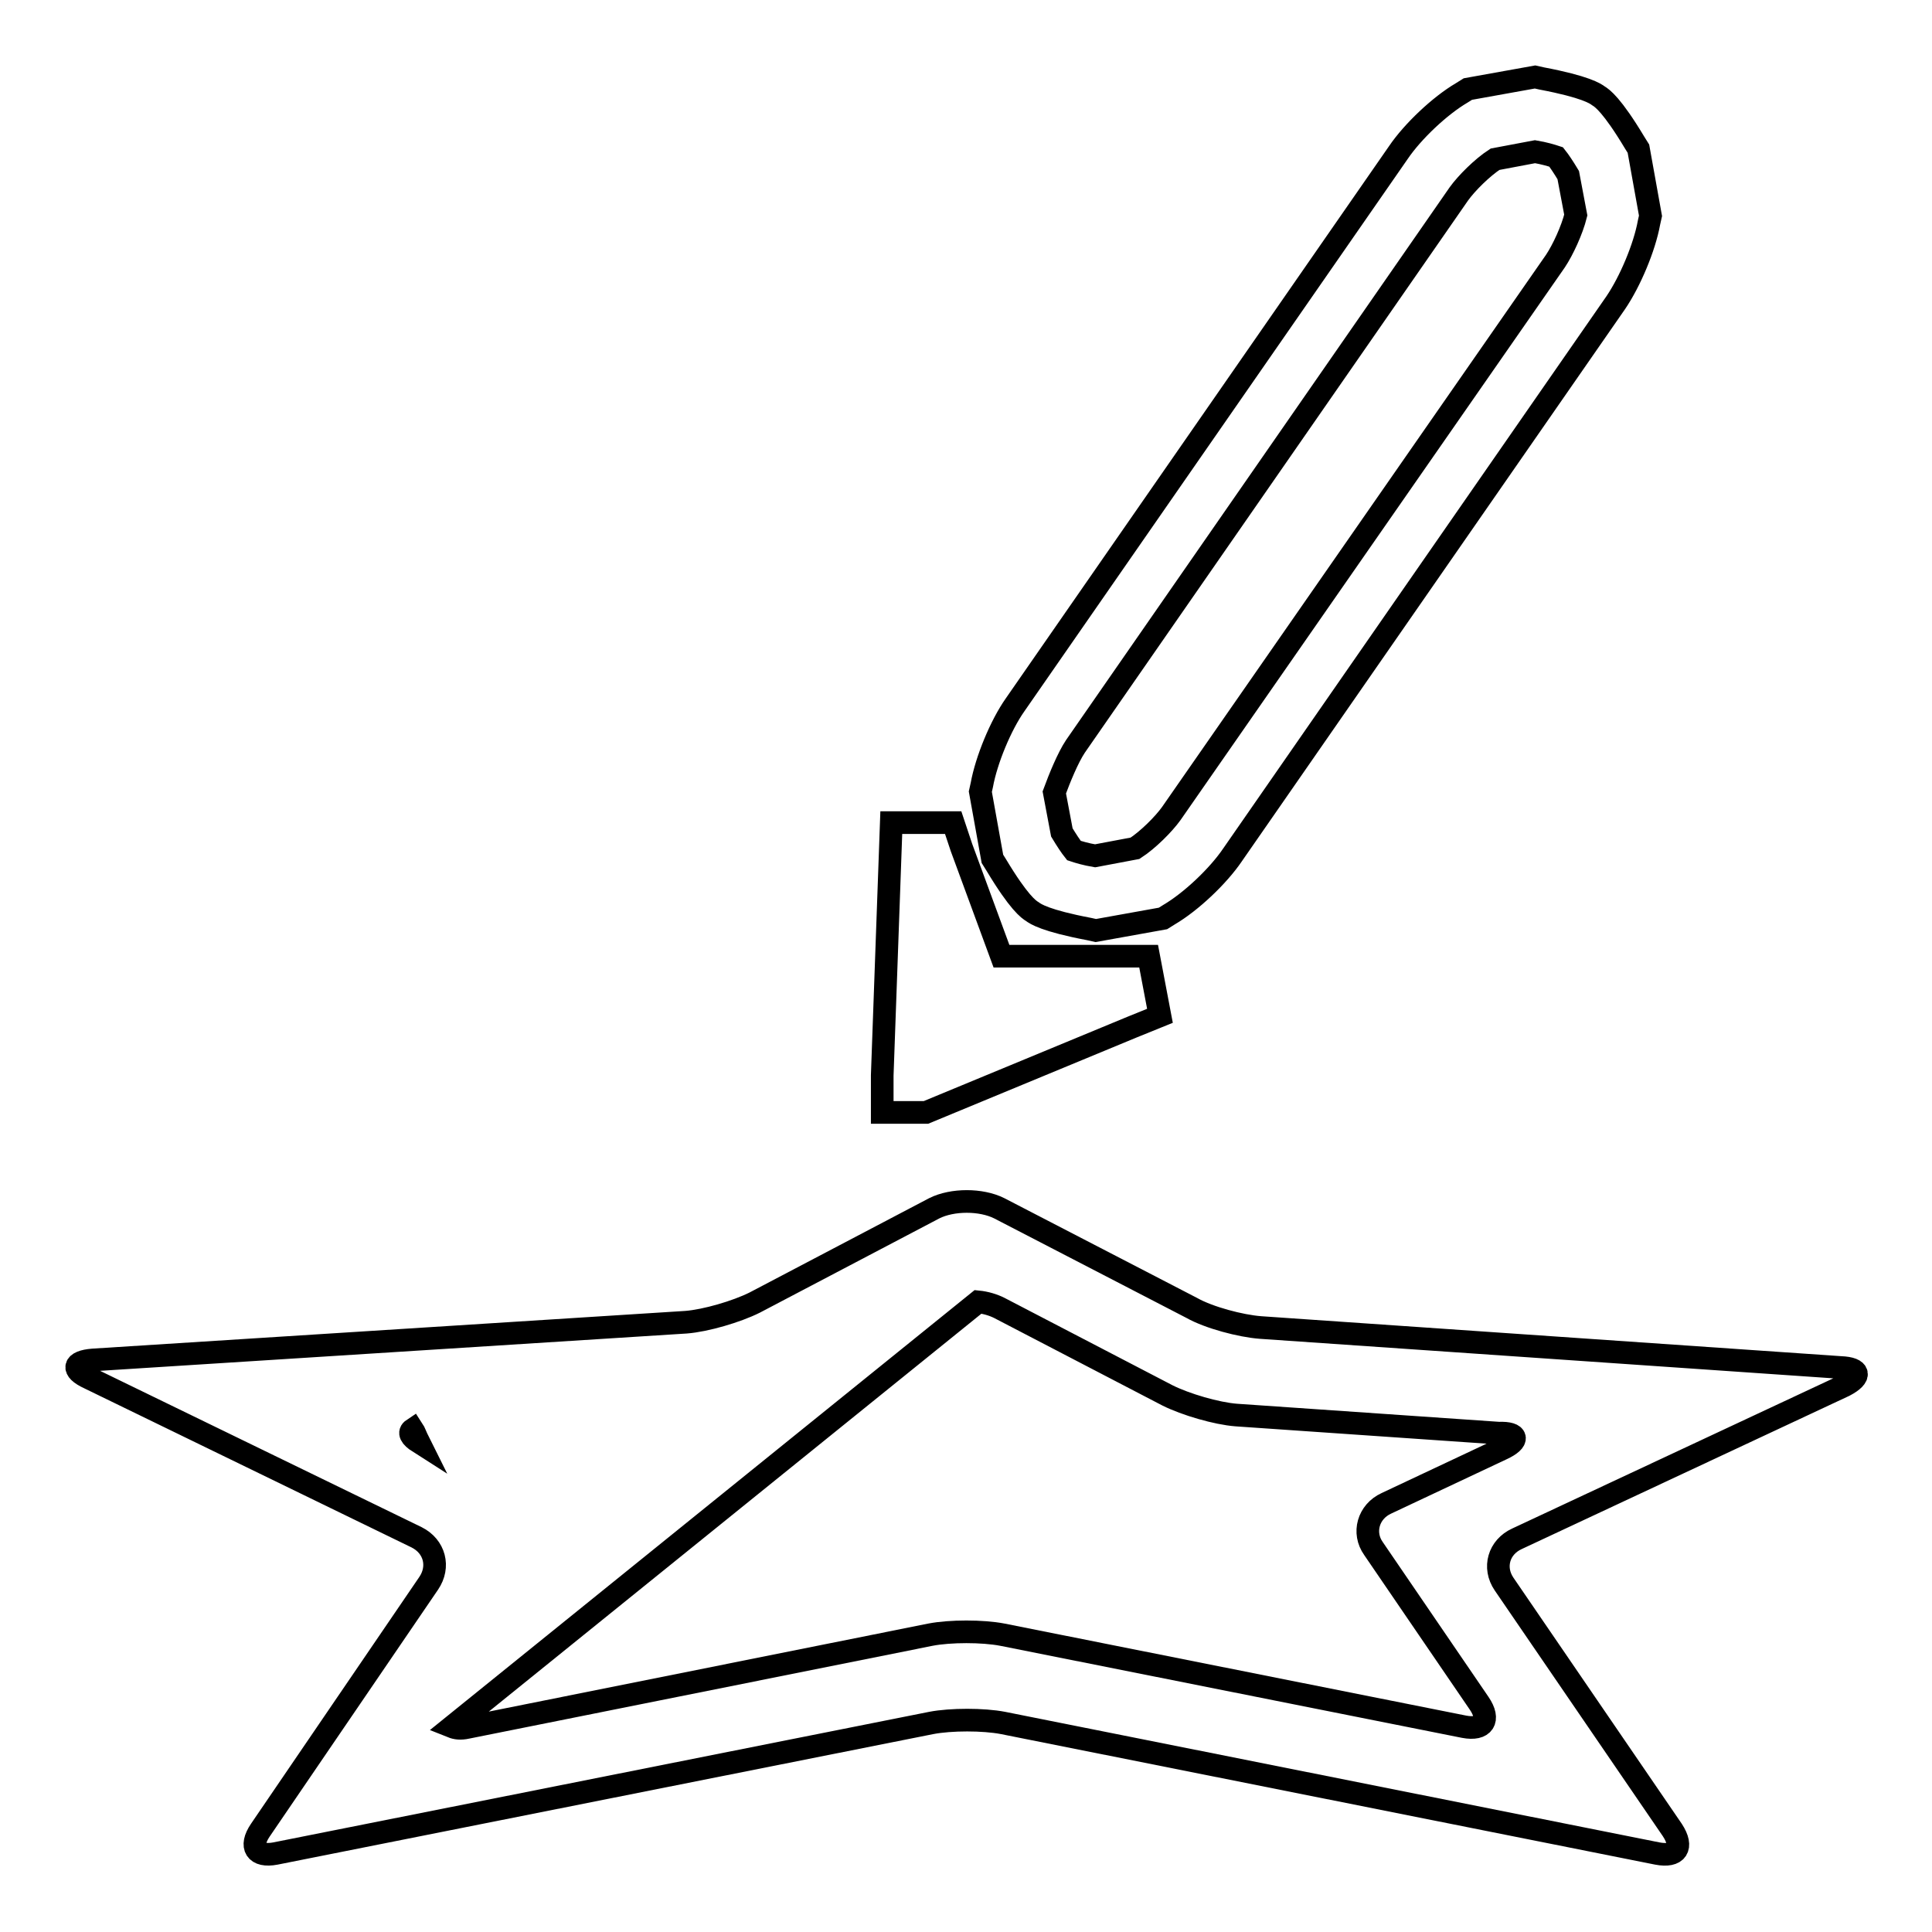
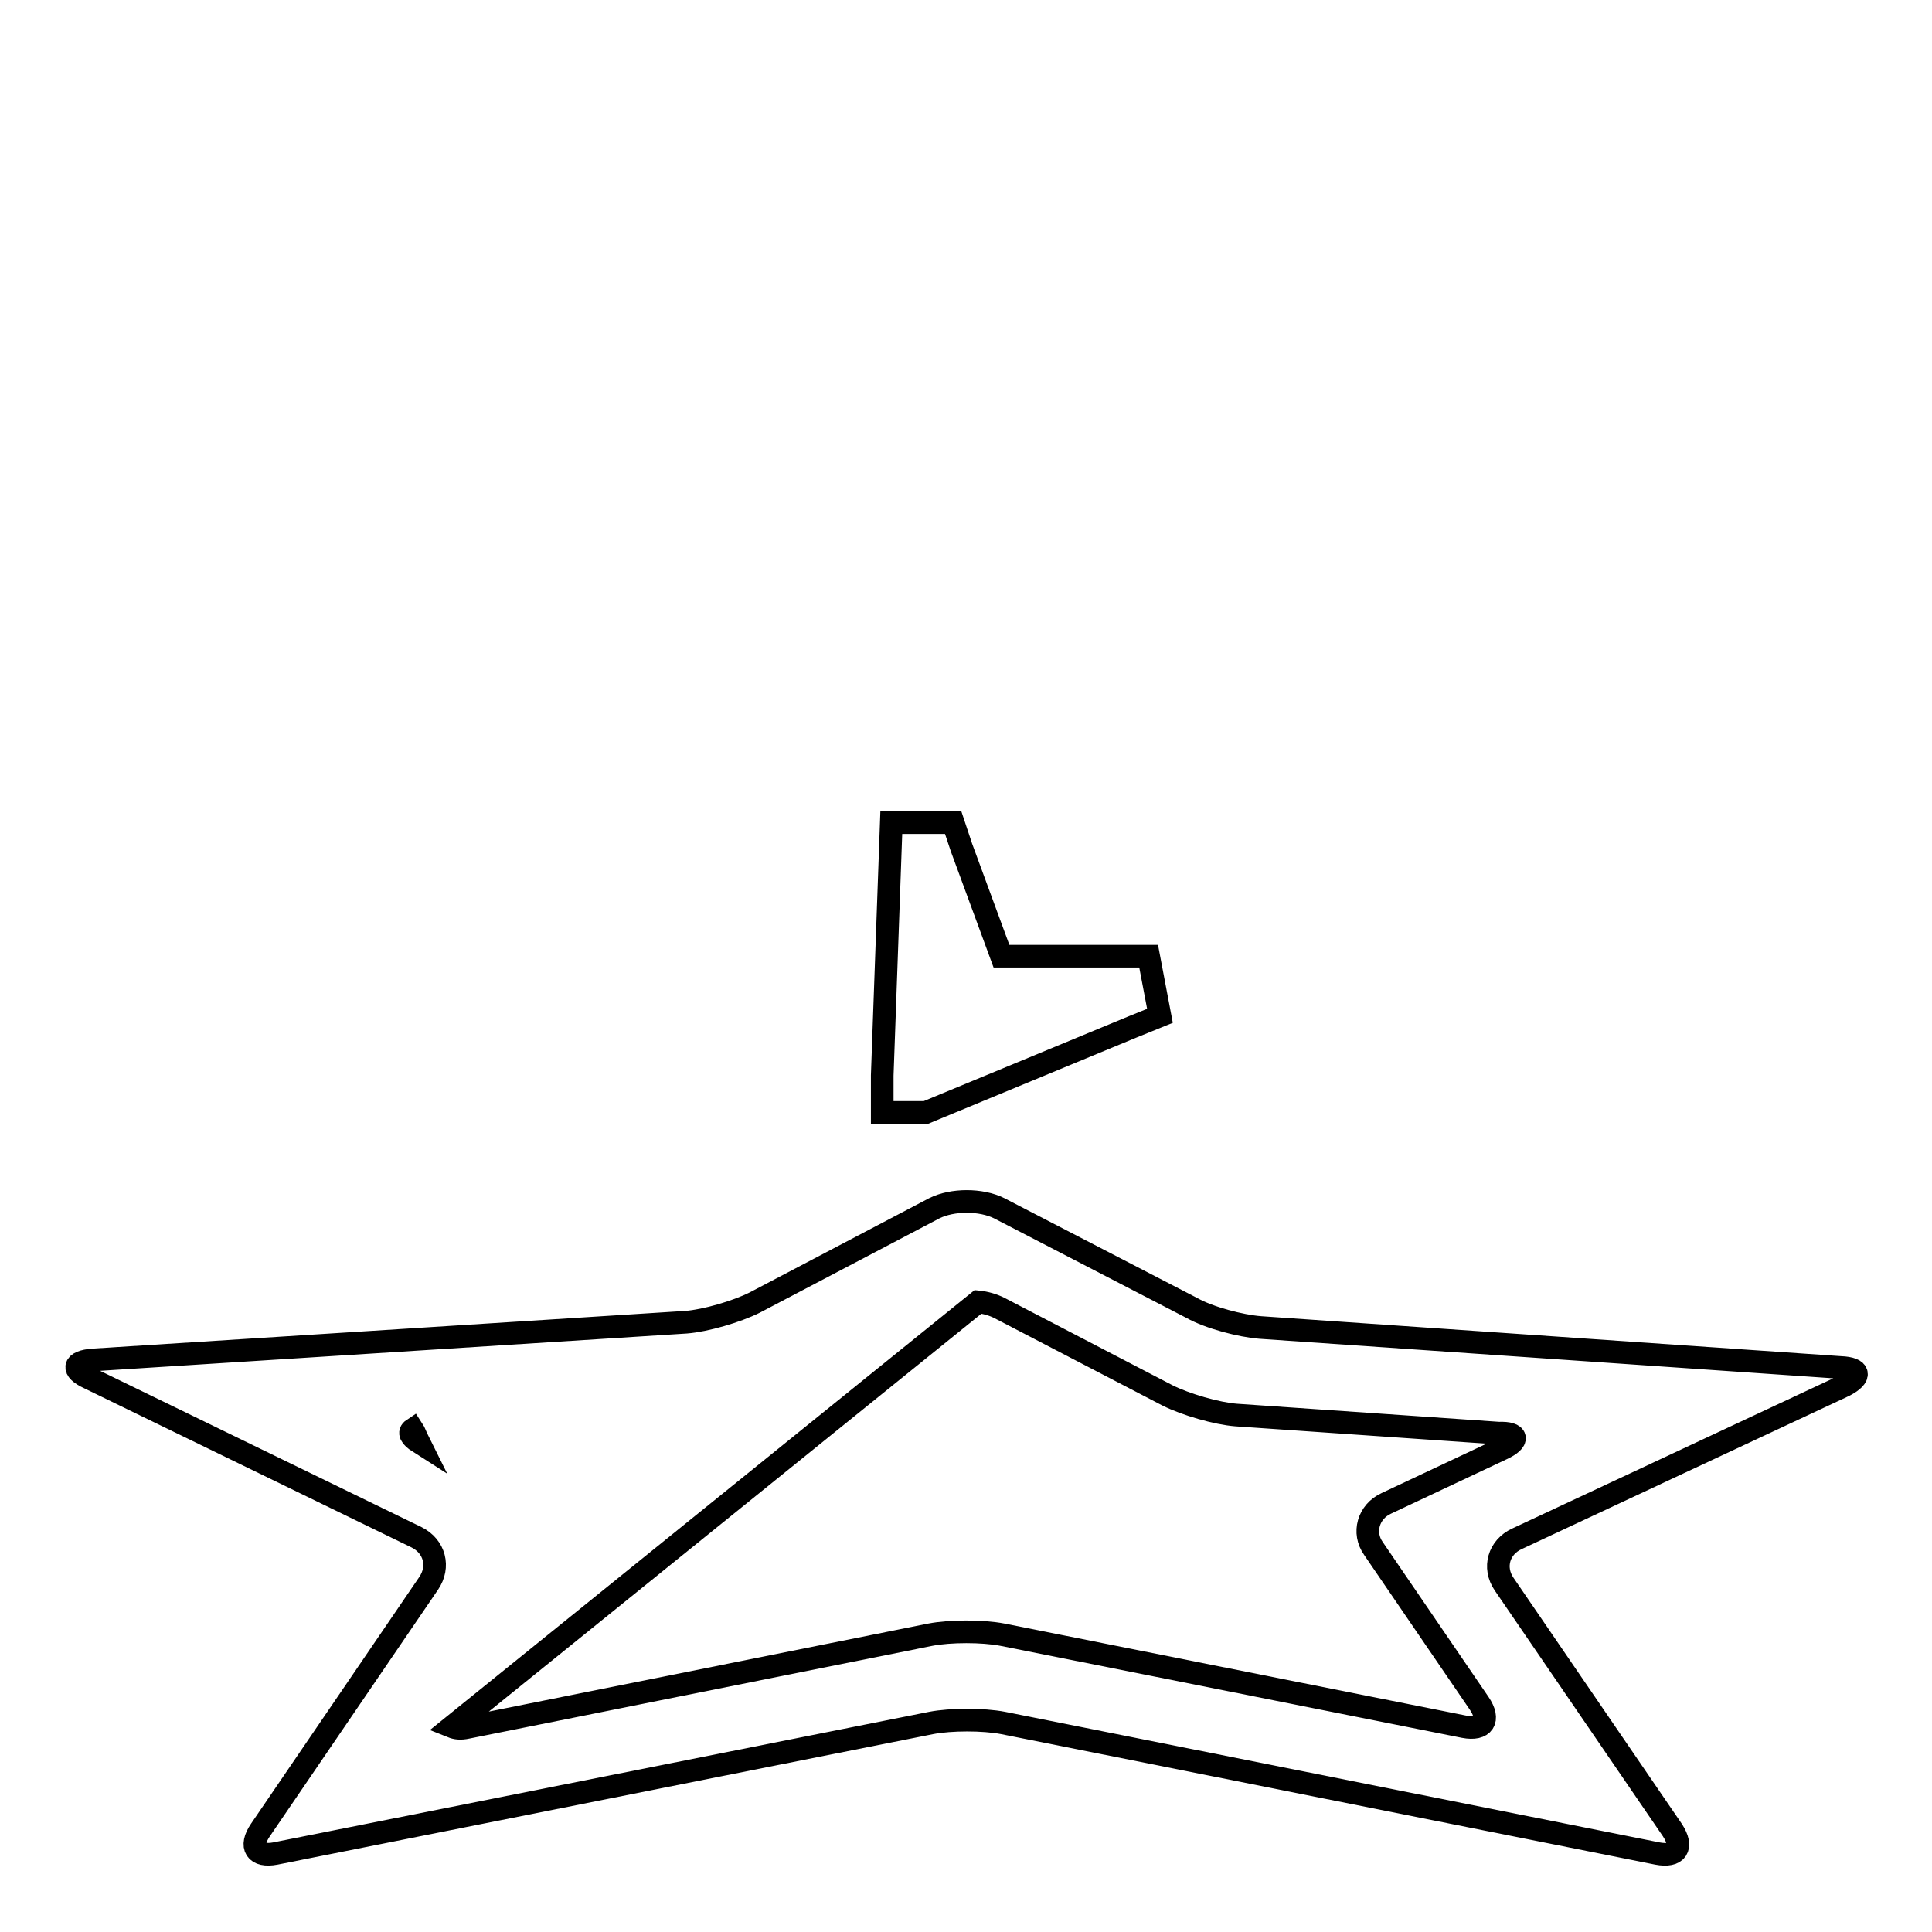
<svg xmlns="http://www.w3.org/2000/svg" version="1.1" x="0px" y="0px" viewBox="0 0 256 256" enable-background="new 0 0 256 256" xml:space="preserve">
  <g>
    <g>
      <path stroke-width="3" fill-opacity="0" stroke="#000000" d="M62.3,211.2" />
      <path stroke-width="3" fill-opacity="0" stroke="#000000" d="M243.9,181.2l-76.9-5.3c-2.6-0.2-6.8-1.3-9.1-2.6l-25.5-13.2c-2.4-1.2-6.2-1.2-8.6,0l-23.8,12.5c-2.4,1.2-6.5,2.4-9.1,2.6l-78.6,5c-2.6,0.2-2.9,1.3-0.5,2.4l43.4,21.1c2.4,1.2,3.1,3.9,1.6,6.1l-22.3,32.7c-1.5,2.2-0.6,3.6,2,3.1l86.9-17.3c2.6-0.5,6.9-0.5,9.5,0l86.7,17.3c2.6,0.5,3.5-0.8,2-3.1l-22.3-32.6c-1.5-2.2-0.7-4.9,1.7-6l43.4-20.3C246.7,182.4,246.5,181.3,243.9,181.2z M54.7,189.4c0.2,0.3,0.4,0.9,0.8,1.7C54.4,190.4,54.1,189.8,54.7,189.4z M199,192l-15.3,7.2c-2.4,1.1-3.2,3.9-1.7,6l14,20.5c1.5,2.2,0.6,3.6-2,3.1l-61.2-12.2c-2.6-0.5-6.9-0.5-9.5,0l-61.4,12.3c-0.9,0.2-1.5,0.1-2-0.1l69.7-56.3c1,0.1,2,0.4,2.8,0.8l22.3,11.6c2.4,1.2,6.5,2.4,9.1,2.6l34.8,2.4C201.2,189.8,201.4,190.9,199,192z" />
-       <path stroke-width="3" fill-opacity="0" stroke="#000000" d="M132,114.6c3,5,4.3,5.9,4.8,6.2c0.4,0.3,1.7,1.2,7.5,2.3l0.9,0.2l8.9-1.6l0.8-0.5c2.9-1.7,6.5-5.1,8.4-7.9l50.8-73.2c1.9-2.8,3.8-7.3,4.4-10.6l0.2-0.9l-1.6-8.9l-0.5-0.8c-3-5-4.3-5.9-4.8-6.2c-0.4-0.3-1.7-1.2-7.5-2.3l-0.9-0.2l-8.9,1.6l-0.8,0.5c-2.9,1.7-6.5,5.1-8.4,7.9l-50.8,73.2c-1.9,2.7-3.8,7.3-4.4,10.6l-0.2,0.9l1.6,8.9L132,114.6z M142.5,98.9l50.8-73.2c1-1.4,3.1-3.5,4.8-4.6l5.3-1c1.2,0.2,2.2,0.5,2.8,0.7c0.4,0.5,1,1.4,1.6,2.4l1,5.3c-0.5,2-1.7,4.6-2.7,6.1l-50.9,73.2c-1,1.4-3.1,3.5-4.8,4.6l-5.3,1c-1.2-0.2-2.2-0.5-2.8-0.7c-0.4-0.5-1-1.4-1.6-2.4l-1-5.3C140.4,103.1,141.5,100.4,142.5,98.9z" />
      <path stroke-width="3" fill-opacity="0" stroke="#000000" d="M121.7,147.4h1l27.3-11.3l3.7-1.5l-1.5-7.9l-19.5,0l-5.3-14.4l-1.1-3.3h-8.2l-1.2,33.5l0,4.9H121.7z" />
    </g>
  </g>
</svg>